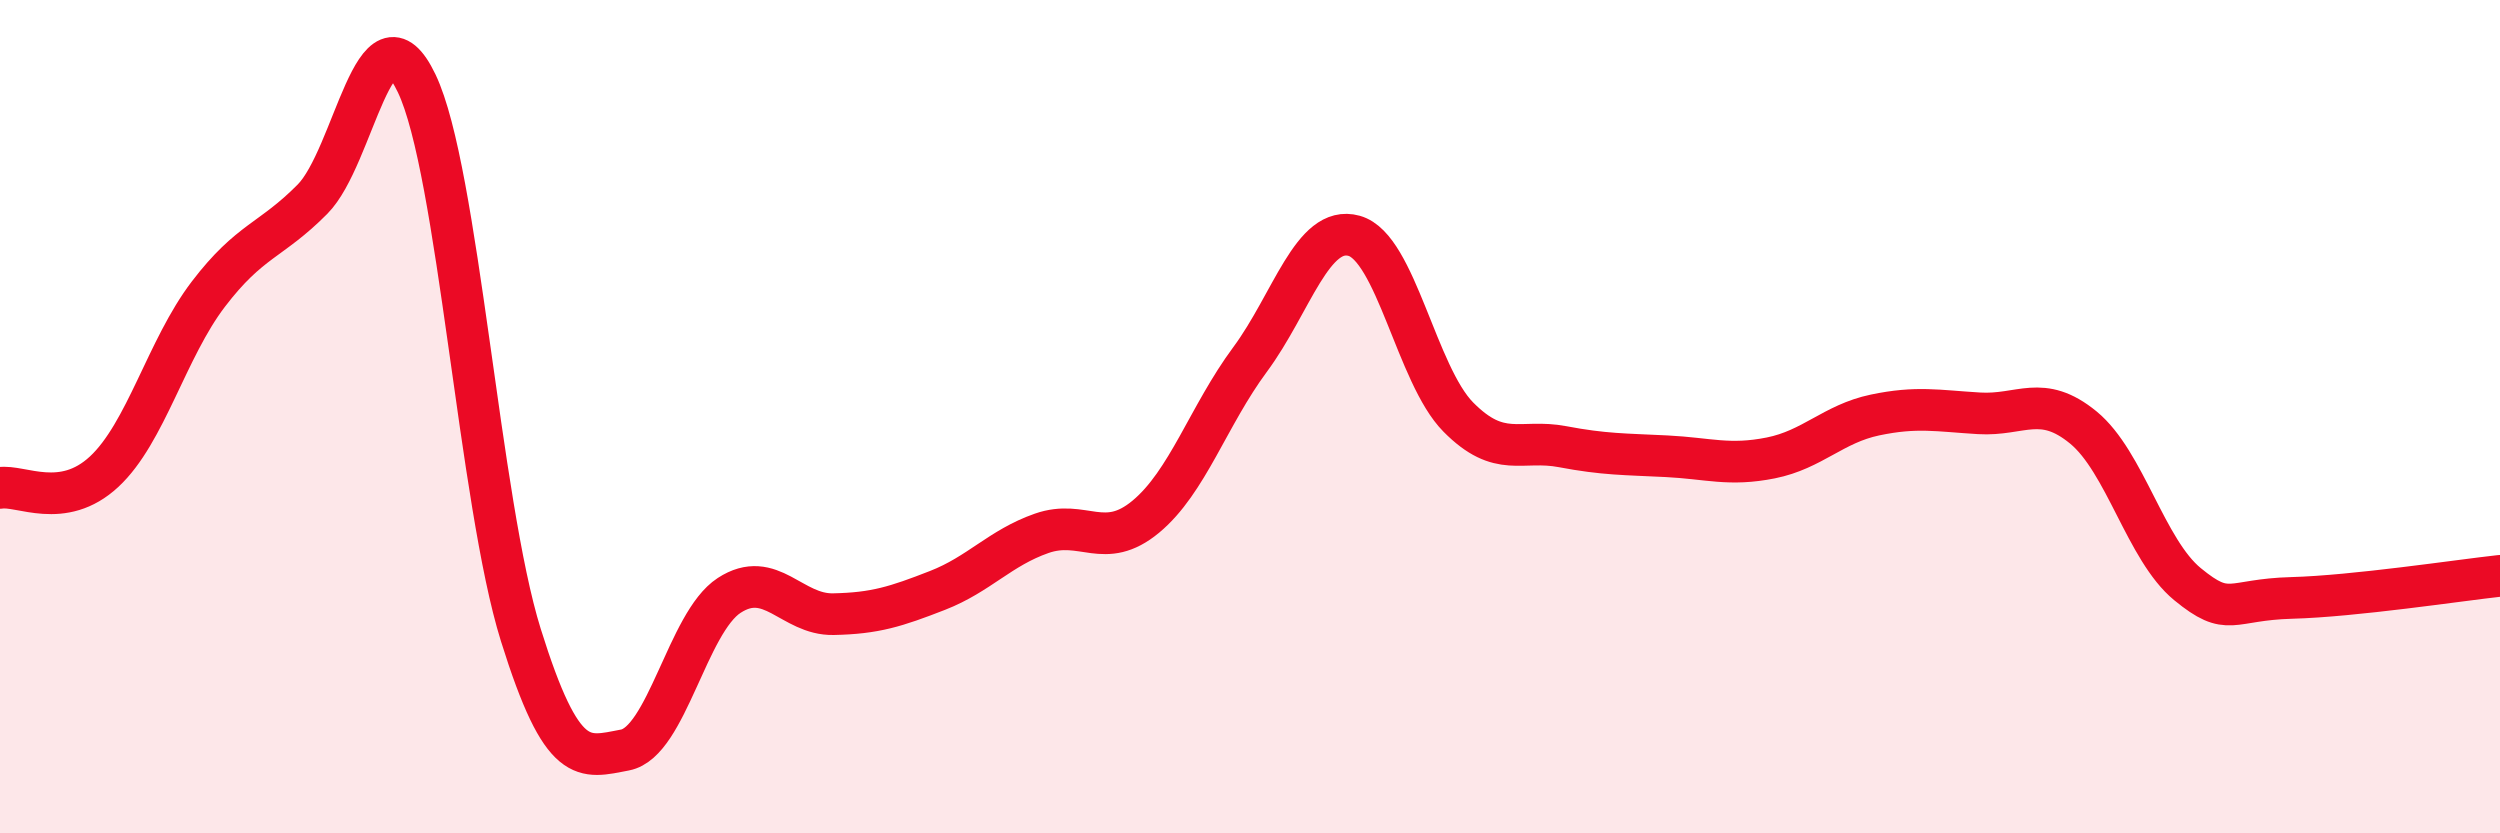
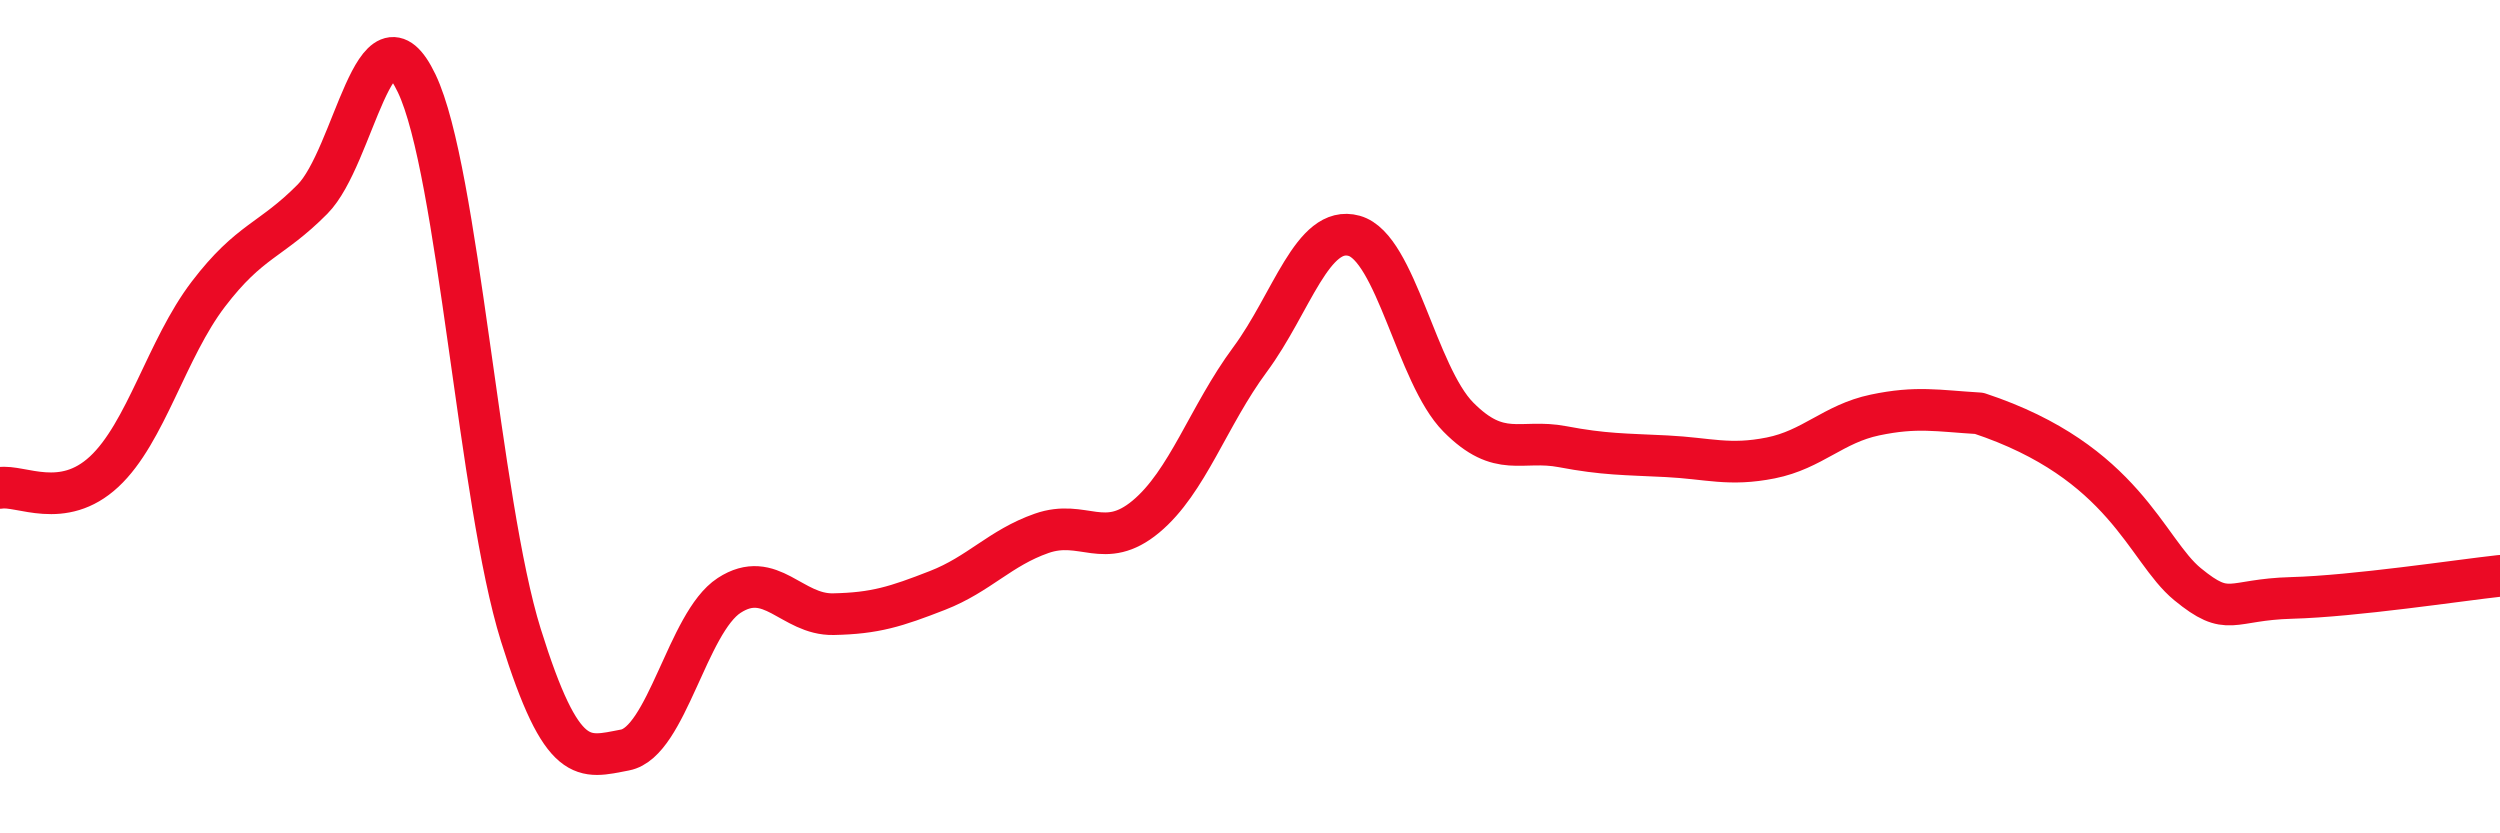
<svg xmlns="http://www.w3.org/2000/svg" width="60" height="20" viewBox="0 0 60 20">
-   <path d="M 0,11.71 C 0.5,11.63 1.5,12.25 2.5,11.32 C 3.5,10.39 4,8.37 5,7.06 C 6,5.75 6.5,5.79 7.5,4.78 C 8.5,3.77 9,-0.09 10,2 C 11,4.09 11.5,12.04 12.5,15.24 C 13.5,18.44 14,18.19 15,18 C 16,17.81 16.5,14.94 17.5,14.29 C 18.5,13.64 19,14.76 20,14.74 C 21,14.72 21.5,14.56 22.5,14.17 C 23.5,13.78 24,13.15 25,12.8 C 26,12.45 26.5,13.23 27.5,12.4 C 28.5,11.57 29,9.98 30,8.63 C 31,7.28 31.5,5.38 32.5,5.66 C 33.5,5.94 34,9 35,10.01 C 36,11.02 36.5,10.53 37.5,10.72 C 38.5,10.91 39,10.9 40,10.95 C 41,11 41.5,11.19 42.5,10.99 C 43.5,10.79 44,10.17 45,9.96 C 46,9.75 46.5,9.86 47.5,9.92 C 48.5,9.98 49,9.44 50,10.26 C 51,11.08 51.5,13.2 52.5,14.02 C 53.5,14.84 53.5,14.39 55,14.35 C 56.5,14.31 59,13.93 60,13.82L60 20L0 20Z" fill="#EB0A25" opacity="0.1" stroke-linecap="round" stroke-linejoin="round" />
-   <path d="M 0,11.71 C 0.5,11.63 1.5,12.25 2.5,11.32 C 3.5,10.39 4,8.37 5,7.06 C 6,5.75 6.5,5.79 7.5,4.78 C 8.5,3.77 9,-0.09 10,2 C 11,4.09 11.5,12.04 12.5,15.24 C 13.5,18.44 14,18.19 15,18 C 16,17.81 16.5,14.94 17.5,14.29 C 18.5,13.64 19,14.76 20,14.74 C 21,14.72 21.5,14.56 22.5,14.17 C 23.5,13.78 24,13.15 25,12.8 C 26,12.45 26.5,13.23 27.5,12.4 C 28.5,11.57 29,9.98 30,8.63 C 31,7.28 31.5,5.38 32.5,5.66 C 33.5,5.94 34,9 35,10.01 C 36,11.02 36.5,10.53 37.5,10.72 C 38.5,10.91 39,10.9 40,10.95 C 41,11 41.5,11.19 42.5,10.99 C 43.5,10.79 44,10.17 45,9.96 C 46,9.75 46.5,9.86 47.5,9.92 C 48.5,9.98 49,9.44 50,10.26 C 51,11.08 51.5,13.2 52.5,14.02 C 53.5,14.84 53.5,14.39 55,14.35 C 56.5,14.31 59,13.93 60,13.82" stroke="#EB0A25" stroke-width="1" fill="none" stroke-linecap="round" stroke-linejoin="round" />
+   <path d="M 0,11.71 C 0.5,11.63 1.5,12.25 2.5,11.32 C 3.5,10.39 4,8.37 5,7.06 C 6,5.75 6.5,5.79 7.5,4.78 C 8.5,3.77 9,-0.09 10,2 C 11,4.09 11.5,12.04 12.5,15.24 C 13.5,18.44 14,18.19 15,18 C 16,17.81 16.5,14.94 17.5,14.29 C 18.5,13.64 19,14.76 20,14.74 C 21,14.72 21.5,14.56 22.5,14.17 C 23.5,13.78 24,13.15 25,12.8 C 26,12.45 26.5,13.23 27.5,12.4 C 28.5,11.57 29,9.98 30,8.63 C 31,7.28 31.5,5.38 32.5,5.66 C 33.5,5.94 34,9 35,10.01 C 36,11.02 36.5,10.53 37.5,10.72 C 38.5,10.91 39,10.9 40,10.95 C 41,11 41.5,11.19 42.5,10.99 C 43.5,10.79 44,10.17 45,9.96 C 46,9.75 46.5,9.86 47.5,9.92 C 51,11.08 51.5,13.2 52.5,14.02 C 53.5,14.84 53.5,14.39 55,14.35 C 56.5,14.31 59,13.93 60,13.82" stroke="#EB0A25" stroke-width="1" fill="none" stroke-linecap="round" stroke-linejoin="round" />
</svg>